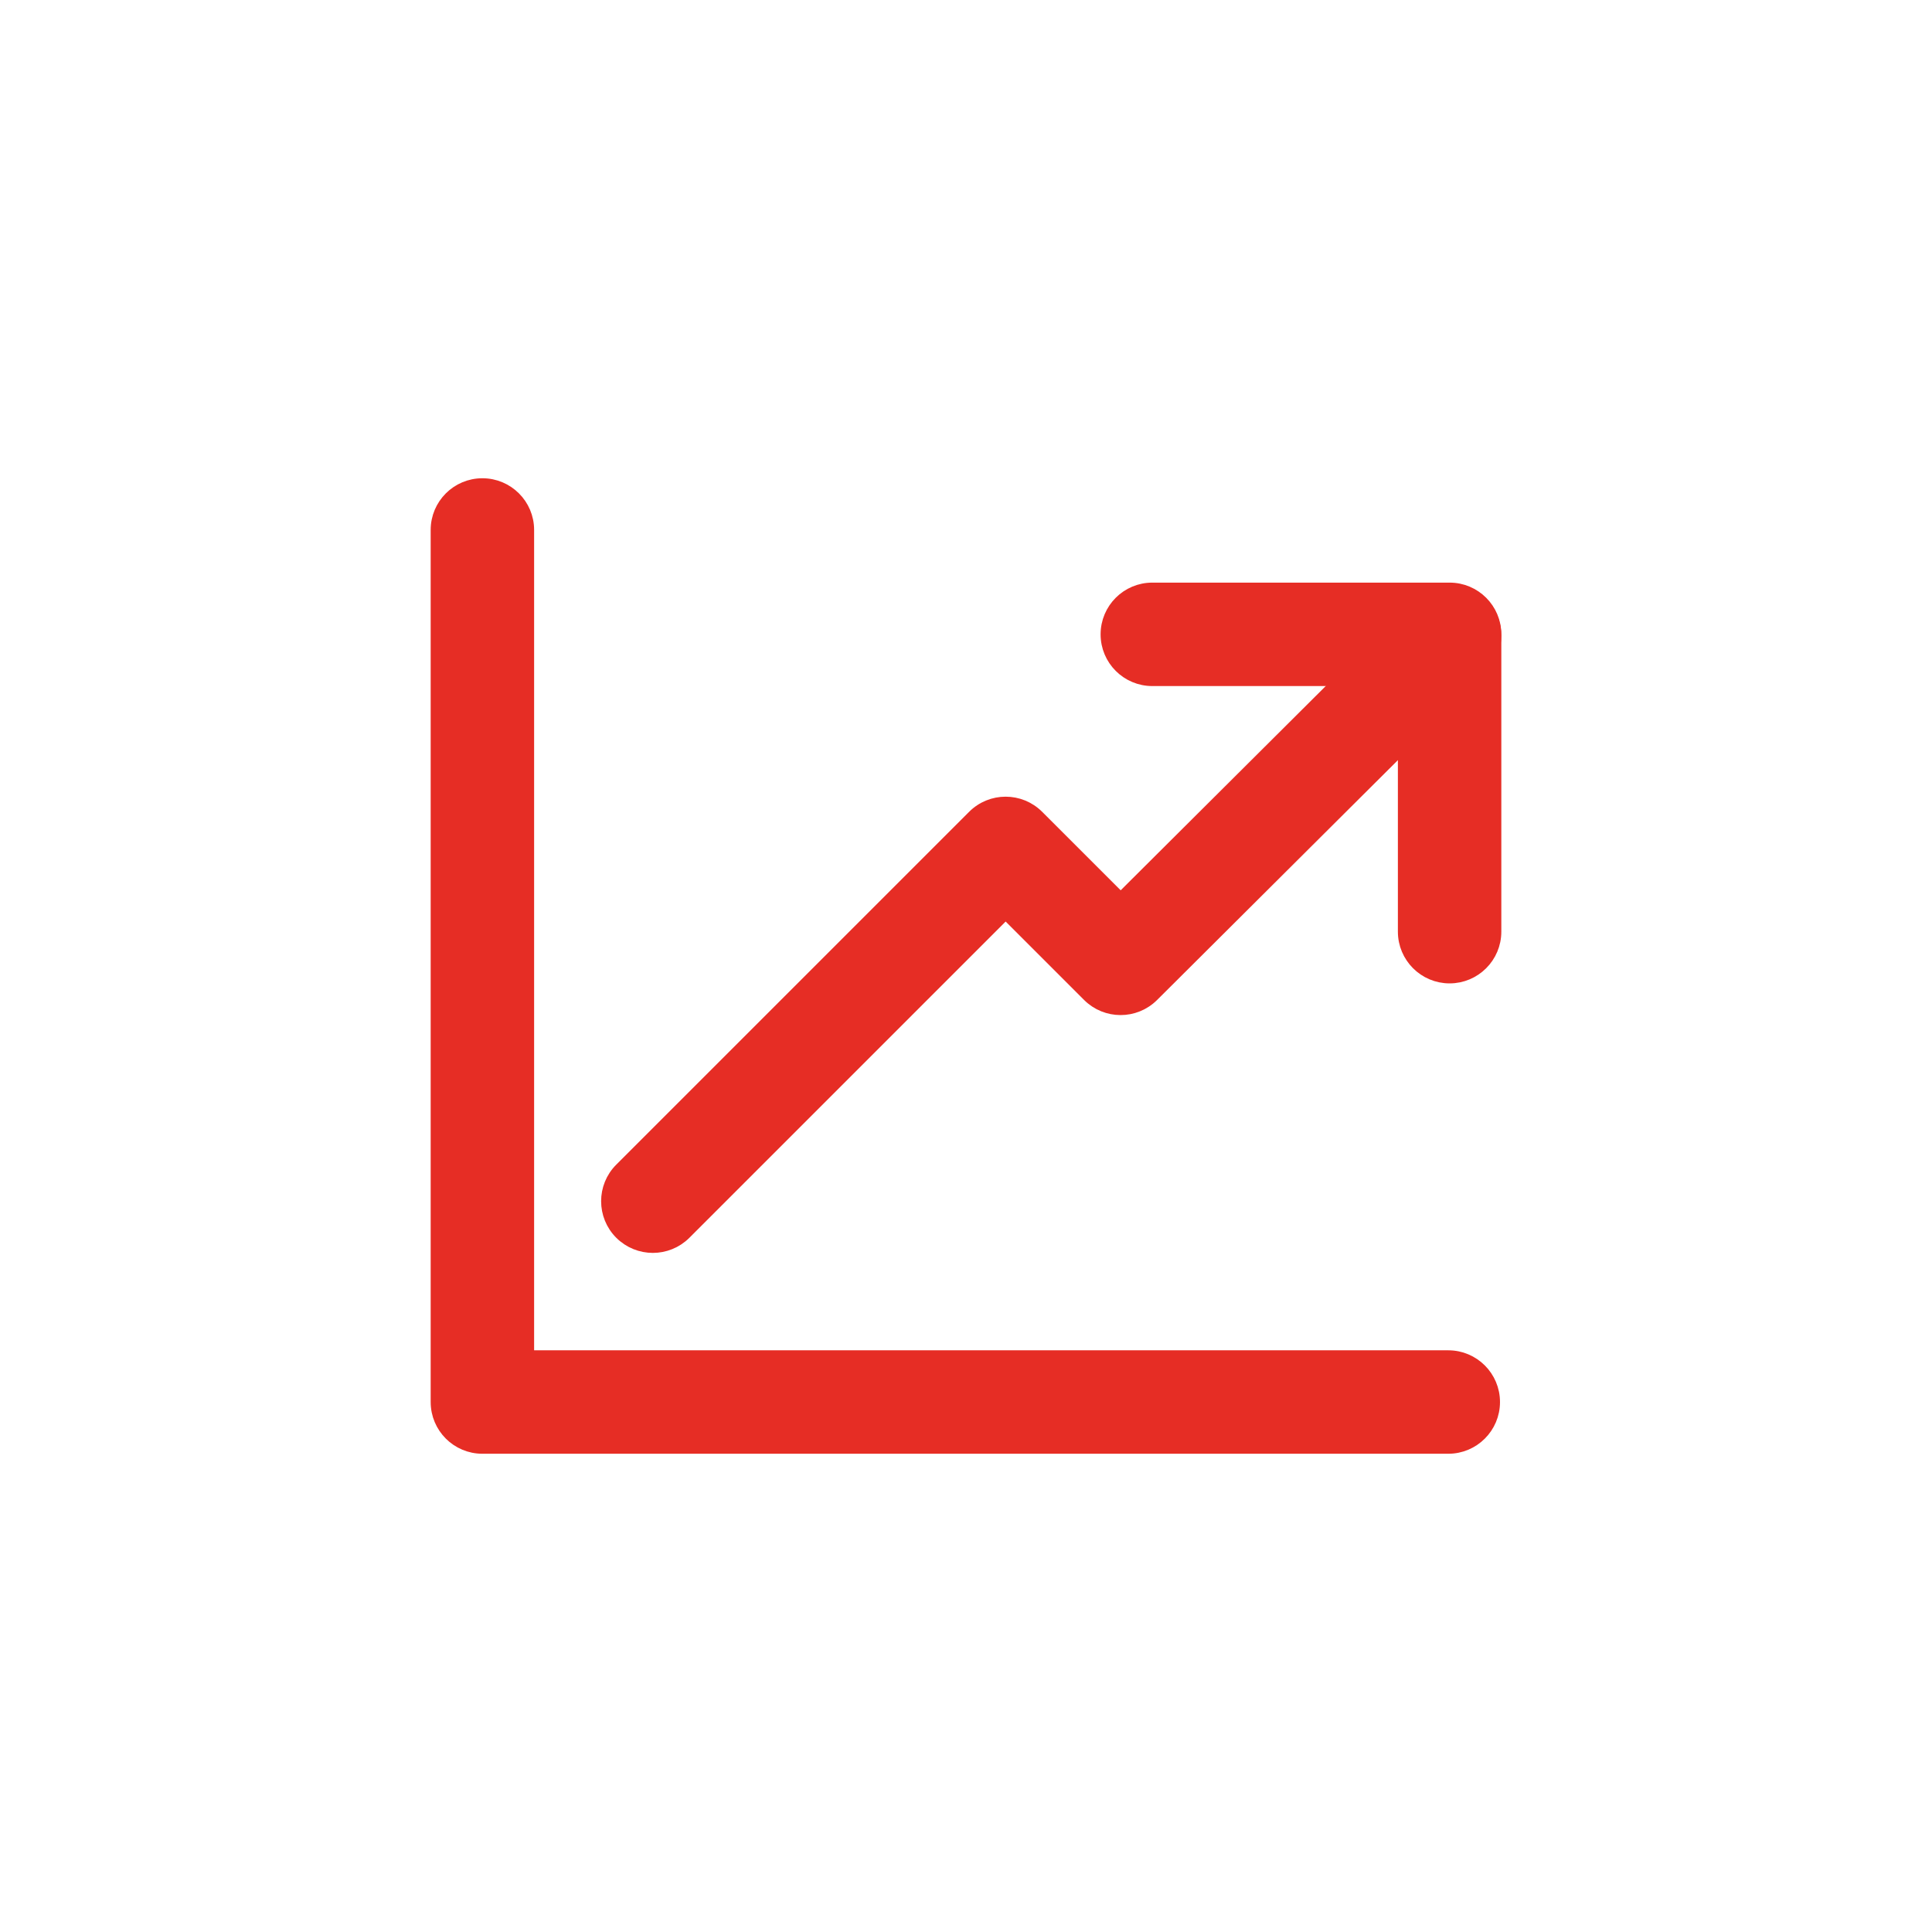
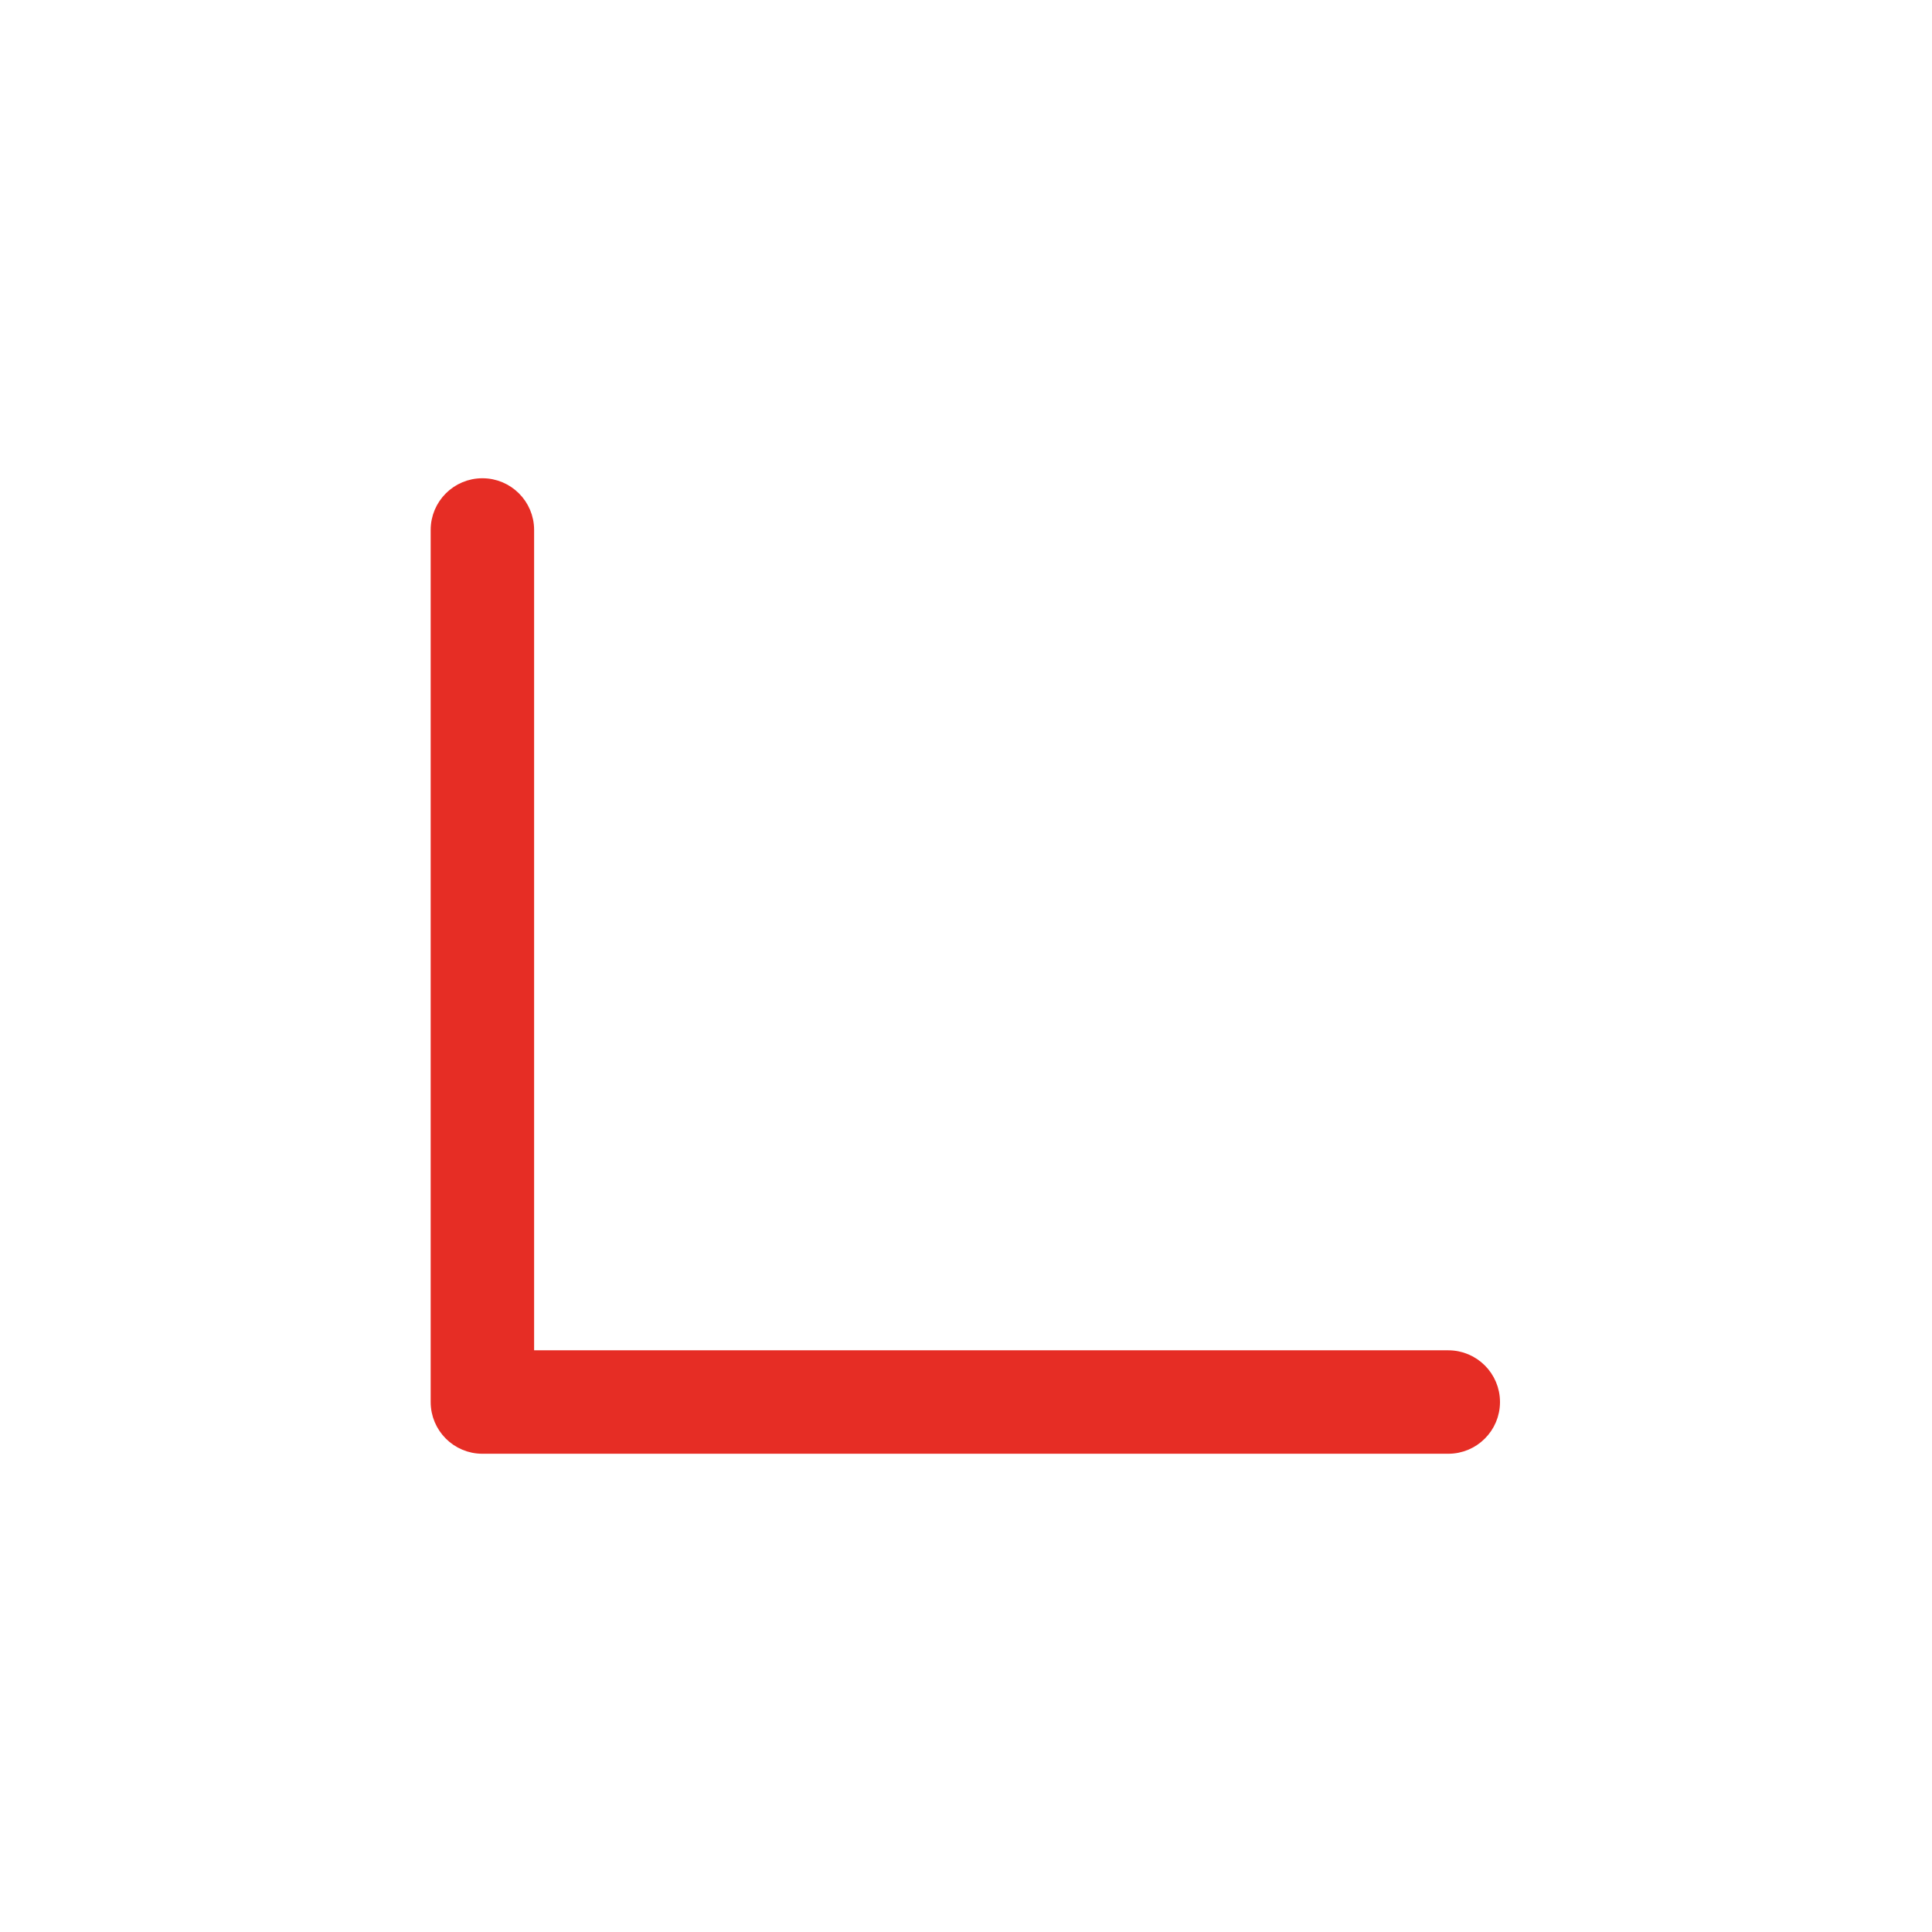
<svg xmlns="http://www.w3.org/2000/svg" width="48" height="48" viewBox="0 0 48 48" fill="none">
-   <path d="M36.819 14.992L36.819 14.992C36.376 14.548 35.659 14.547 35.214 14.989L35.214 14.989L27.843 22.331L25.787 20.276L25.787 20.276C25.344 19.833 24.626 19.832 24.183 20.276L15.417 29.041C14.974 29.484 14.974 30.203 15.417 30.646C15.639 30.867 15.93 30.978 16.22 30.978C16.51 30.978 16.801 30.867 17.022 30.646L24.985 22.683L27.039 24.737C27.039 24.737 27.039 24.737 27.039 24.737C27.482 25.18 28.198 25.18 28.642 24.738L28.642 24.738L36.816 16.597C36.816 16.597 36.816 16.597 36.816 16.597C37.26 16.155 37.262 15.436 36.819 14.992Z" fill="#E62D25" stroke="#E62D25" stroke-width="0.3" />
-   <path d="M35.982 33.698H13.12V13.166C13.12 12.54 12.612 12.032 11.985 12.032C11.358 12.032 10.85 12.54 10.85 13.166V34.833C10.85 35.46 11.358 35.968 11.985 35.968H35.982C36.609 35.968 37.117 35.46 37.117 34.833C37.117 34.206 36.609 33.698 35.982 33.698Z" fill="#E62D25" stroke="#E62D25" stroke-width="0.3" />
-   <path d="M36.015 14.625H28.629C28.002 14.625 27.494 15.133 27.494 15.76C27.494 16.387 28.002 16.895 28.629 16.895H34.88V23.147C34.88 23.773 35.388 24.282 36.015 24.282C36.642 24.282 37.15 23.773 37.15 23.147V15.76C37.15 15.133 36.642 14.625 36.015 14.625Z" fill="#E62D25" stroke="#E62D25" stroke-width="0.3" />
+   <path d="M35.982 33.698H13.12V13.166C13.12 12.54 12.612 12.032 11.985 12.032C11.358 12.032 10.85 12.54 10.85 13.166V34.833C10.85 35.46 11.358 35.968 11.985 35.968H35.982C36.609 35.968 37.117 35.46 37.117 34.833C37.117 34.206 36.609 33.698 35.982 33.698" fill="#E62D25" stroke="#E62D25" stroke-width="0.3" />
</svg>